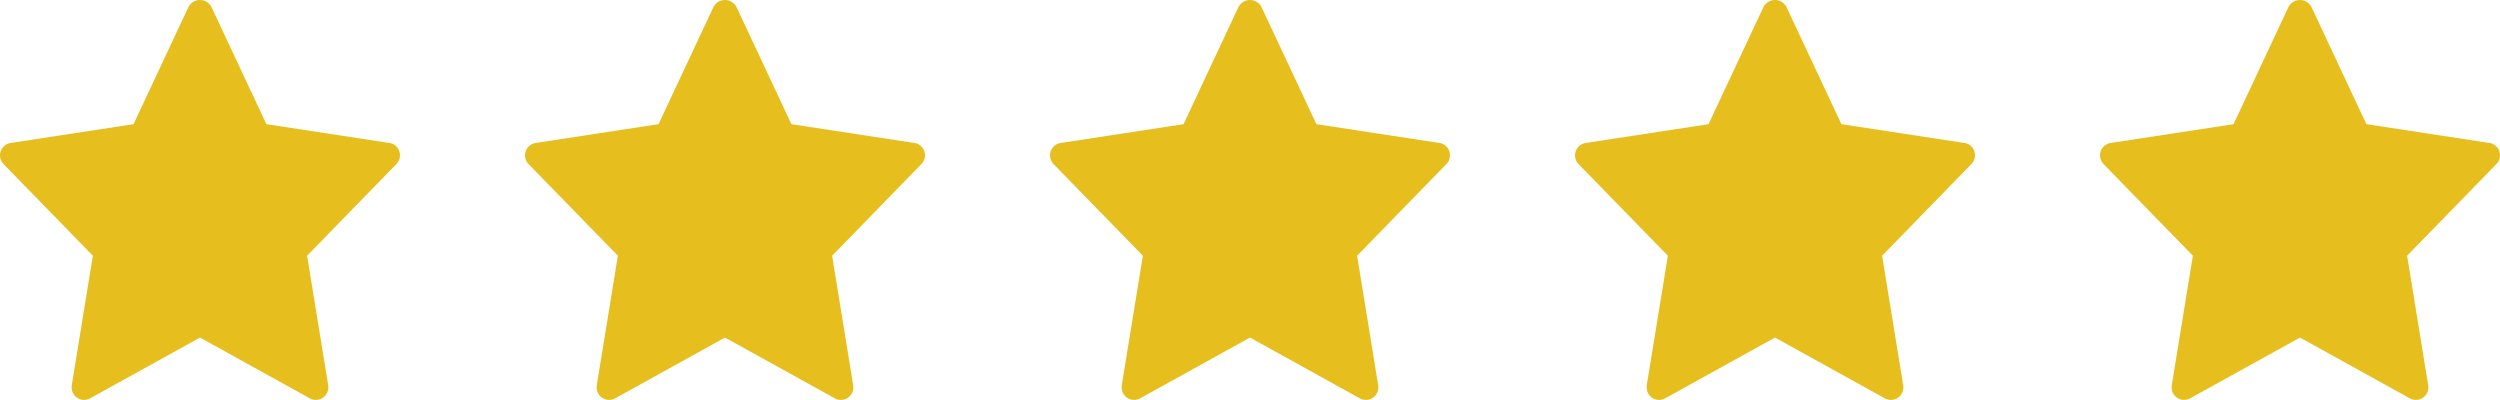
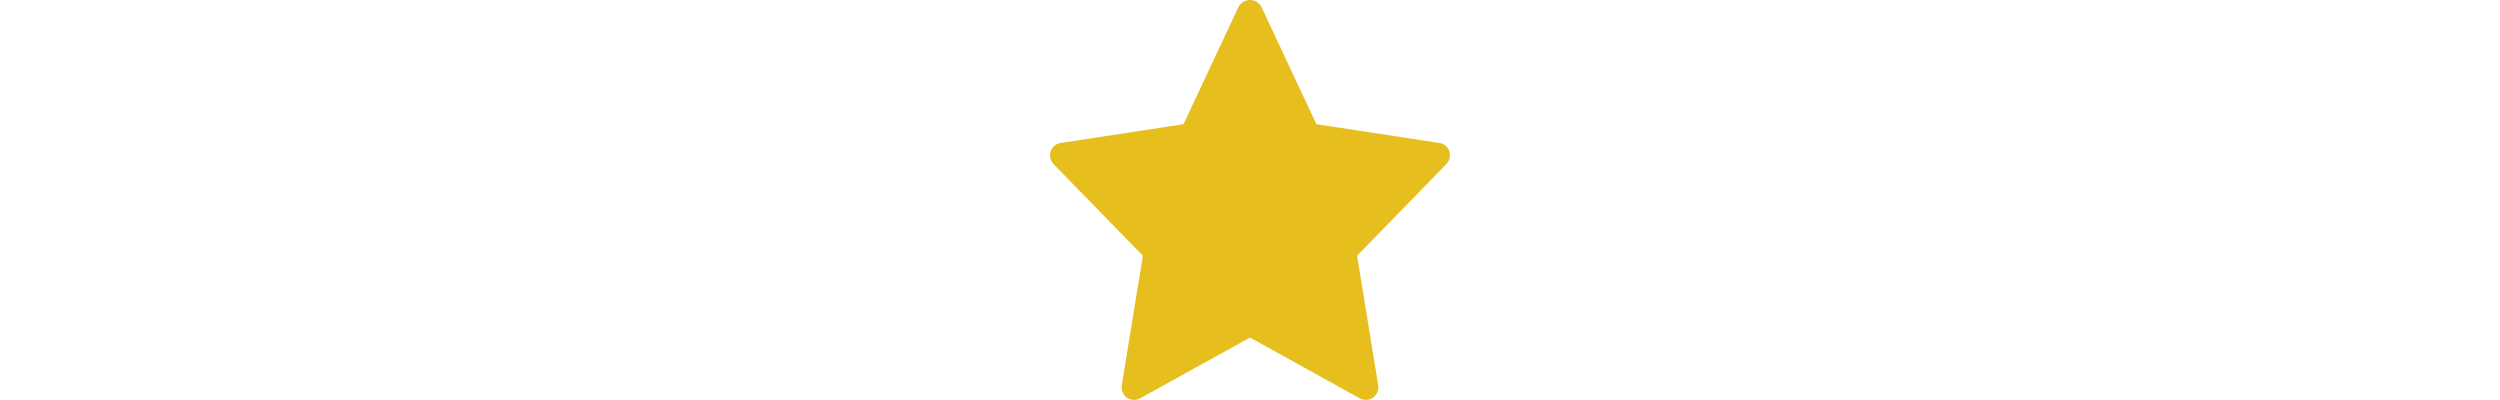
<svg xmlns="http://www.w3.org/2000/svg" width="100" height="16" viewBox="0 0 100 16" fill="none">
  <g clip-path="url(#clip0_1_13)">
-     <path d="M15.575 5.719L10.656 4.967L8.451 0.264C8.405 0.184 8.34 0.117 8.26 0.071C8.181 0.024 8.09 0 7.998 0C7.907 0 7.816 0.024 7.737 0.071C7.657 0.117 7.592 0.184 7.546 0.264L5.341 4.967L0.424 5.719C0.333 5.733 0.248 5.772 0.178 5.831C0.108 5.89 0.055 5.968 0.026 6.055C-0.003 6.142 -0.008 6.236 0.013 6.326C0.033 6.415 0.078 6.498 0.142 6.564L3.715 10.229L2.87 15.415C2.855 15.508 2.867 15.603 2.903 15.689C2.939 15.776 2.999 15.851 3.076 15.905C3.153 15.959 3.243 15.99 3.337 15.995C3.431 16 3.524 15.979 3.606 15.933L7.999 13.502L12.393 15.934C12.475 15.98 12.568 16.001 12.662 15.996C12.756 15.991 12.846 15.96 12.923 15.905C12.999 15.851 13.059 15.777 13.096 15.69C13.132 15.604 13.143 15.509 13.128 15.416L12.284 10.229L15.857 6.561C15.921 6.495 15.966 6.413 15.987 6.323C16.007 6.233 16.003 6.139 15.974 6.052C15.944 5.965 15.892 5.887 15.822 5.828C15.751 5.768 15.666 5.73 15.575 5.716V5.719Z" fill="#E6BE1E" />
-   </g>
+     </g>
  <g clip-path="url(#clip1_1_13)">
-     <path d="M36.575 5.719L31.656 4.967L29.451 0.264C29.405 0.184 29.34 0.117 29.26 0.071C29.181 0.024 29.09 0 28.998 0C28.907 0 28.816 0.024 28.737 0.071C28.657 0.117 28.591 0.184 28.546 0.264L26.341 4.967L21.424 5.719C21.333 5.733 21.248 5.772 21.178 5.831C21.108 5.89 21.055 5.968 21.026 6.055C20.997 6.142 20.992 6.236 21.013 6.326C21.033 6.415 21.078 6.498 21.142 6.564L24.715 10.229L23.87 15.415C23.855 15.508 23.867 15.603 23.903 15.689C23.939 15.776 23.999 15.851 24.076 15.905C24.153 15.959 24.243 15.99 24.337 15.995C24.43 16 24.524 15.979 24.606 15.933L28.999 13.502L33.393 15.934C33.475 15.98 33.568 16.001 33.662 15.996C33.756 15.991 33.846 15.96 33.923 15.905C33.999 15.851 34.059 15.777 34.096 15.69C34.132 15.604 34.143 15.509 34.128 15.416L33.284 10.229L36.857 6.561C36.921 6.495 36.966 6.413 36.987 6.323C37.007 6.233 37.003 6.139 36.974 6.052C36.944 5.965 36.892 5.887 36.822 5.828C36.751 5.768 36.666 5.73 36.575 5.716V5.719Z" fill="#E6BE1E" />
-   </g>
+     </g>
  <g clip-path="url(#clip2_1_13)">
    <path d="M57.575 5.719L52.656 4.967L50.451 0.264C50.406 0.184 50.34 0.117 50.26 0.071C50.181 0.024 50.09 0 49.998 0C49.907 0 49.816 0.024 49.737 0.071C49.657 0.117 49.592 0.184 49.546 0.264L47.341 4.967L42.424 5.719C42.333 5.733 42.248 5.772 42.178 5.831C42.108 5.89 42.055 5.968 42.026 6.055C41.997 6.142 41.992 6.236 42.013 6.326C42.033 6.415 42.078 6.498 42.142 6.564L45.715 10.229L44.87 15.415C44.855 15.508 44.867 15.603 44.903 15.689C44.939 15.776 44.999 15.851 45.076 15.905C45.153 15.959 45.243 15.99 45.337 15.995C45.431 16 45.524 15.979 45.606 15.933L49.999 13.502L54.393 15.934C54.475 15.98 54.568 16.001 54.662 15.996C54.756 15.991 54.846 15.96 54.923 15.905C54.999 15.851 55.059 15.777 55.096 15.69C55.132 15.604 55.143 15.509 55.128 15.416L54.284 10.229L57.857 6.561C57.921 6.495 57.966 6.413 57.987 6.323C58.007 6.233 58.003 6.139 57.974 6.052C57.944 5.965 57.892 5.887 57.822 5.828C57.751 5.768 57.666 5.73 57.575 5.716V5.719Z" fill="#E6BE1E" />
  </g>
  <g clip-path="url(#clip3_1_13)">
-     <path d="M78.575 5.719L73.656 4.967L71.451 0.264C71.406 0.184 71.34 0.117 71.26 0.071C71.181 0.024 71.091 0 70.999 0C70.907 0 70.816 0.024 70.737 0.071C70.657 0.117 70.591 0.184 70.546 0.264L68.341 4.967L63.424 5.719C63.333 5.733 63.248 5.772 63.178 5.831C63.108 5.89 63.055 5.968 63.026 6.055C62.997 6.142 62.992 6.236 63.013 6.326C63.033 6.415 63.078 6.498 63.142 6.564L66.715 10.229L65.87 15.415C65.855 15.508 65.867 15.603 65.903 15.689C65.939 15.776 65.999 15.851 66.076 15.905C66.153 15.959 66.243 15.99 66.337 15.995C66.43 16 66.524 15.979 66.606 15.933L70.999 13.502L75.393 15.934C75.475 15.98 75.568 16.001 75.662 15.996C75.756 15.991 75.846 15.96 75.923 15.905C75.999 15.851 76.059 15.777 76.096 15.69C76.132 15.604 76.143 15.509 76.128 15.416L75.284 10.229L78.857 6.561C78.921 6.495 78.966 6.413 78.987 6.323C79.007 6.233 79.003 6.139 78.974 6.052C78.945 5.965 78.892 5.887 78.822 5.828C78.751 5.768 78.666 5.73 78.575 5.716V5.719Z" fill="#E6BE1E" />
-   </g>
+     </g>
  <g clip-path="url(#clip4_1_13)">
-     <path d="M99.575 5.719L94.656 4.967L92.451 0.264C92.406 0.184 92.34 0.117 92.26 0.071C92.181 0.024 92.091 0 91.999 0C91.907 0 91.816 0.024 91.737 0.071C91.657 0.117 91.591 0.184 91.546 0.264L89.341 4.967L84.424 5.719C84.333 5.733 84.248 5.772 84.178 5.831C84.108 5.89 84.055 5.968 84.026 6.055C83.997 6.142 83.992 6.236 84.013 6.326C84.033 6.415 84.078 6.498 84.142 6.564L87.715 10.229L86.87 15.415C86.855 15.508 86.867 15.603 86.903 15.689C86.939 15.776 86.999 15.851 87.076 15.905C87.153 15.959 87.243 15.99 87.337 15.995C87.43 16 87.524 15.979 87.606 15.933L91.999 13.502L96.393 15.934C96.475 15.98 96.568 16.001 96.662 15.996C96.756 15.991 96.846 15.96 96.923 15.905C96.999 15.851 97.059 15.777 97.096 15.69C97.132 15.604 97.143 15.509 97.128 15.416L96.284 10.229L99.857 6.561C99.921 6.495 99.966 6.413 99.987 6.323C100.007 6.233 100.003 6.139 99.974 6.052C99.945 5.965 99.892 5.887 99.822 5.828C99.751 5.768 99.666 5.73 99.575 5.716V5.719Z" fill="#E6BE1E" />
-   </g>
+     </g>
  <defs>
    <clipPath id="clip0_1_13">
-       <rect width="16" height="16" fill="white" />
-     </clipPath>
+       </clipPath>
    <clipPath id="clip1_1_13">
      <rect width="16" height="16" fill="white" transform="translate(21)" />
    </clipPath>
    <clipPath id="clip2_1_13">
      <rect width="16" height="16" fill="white" transform="translate(42)" />
    </clipPath>
    <clipPath id="clip3_1_13">
      <rect width="16" height="16" fill="white" transform="translate(63)" />
    </clipPath>
    <clipPath id="clip4_1_13">
      <rect width="16" height="16" fill="white" transform="translate(84)" />
    </clipPath>
  </defs>
</svg>